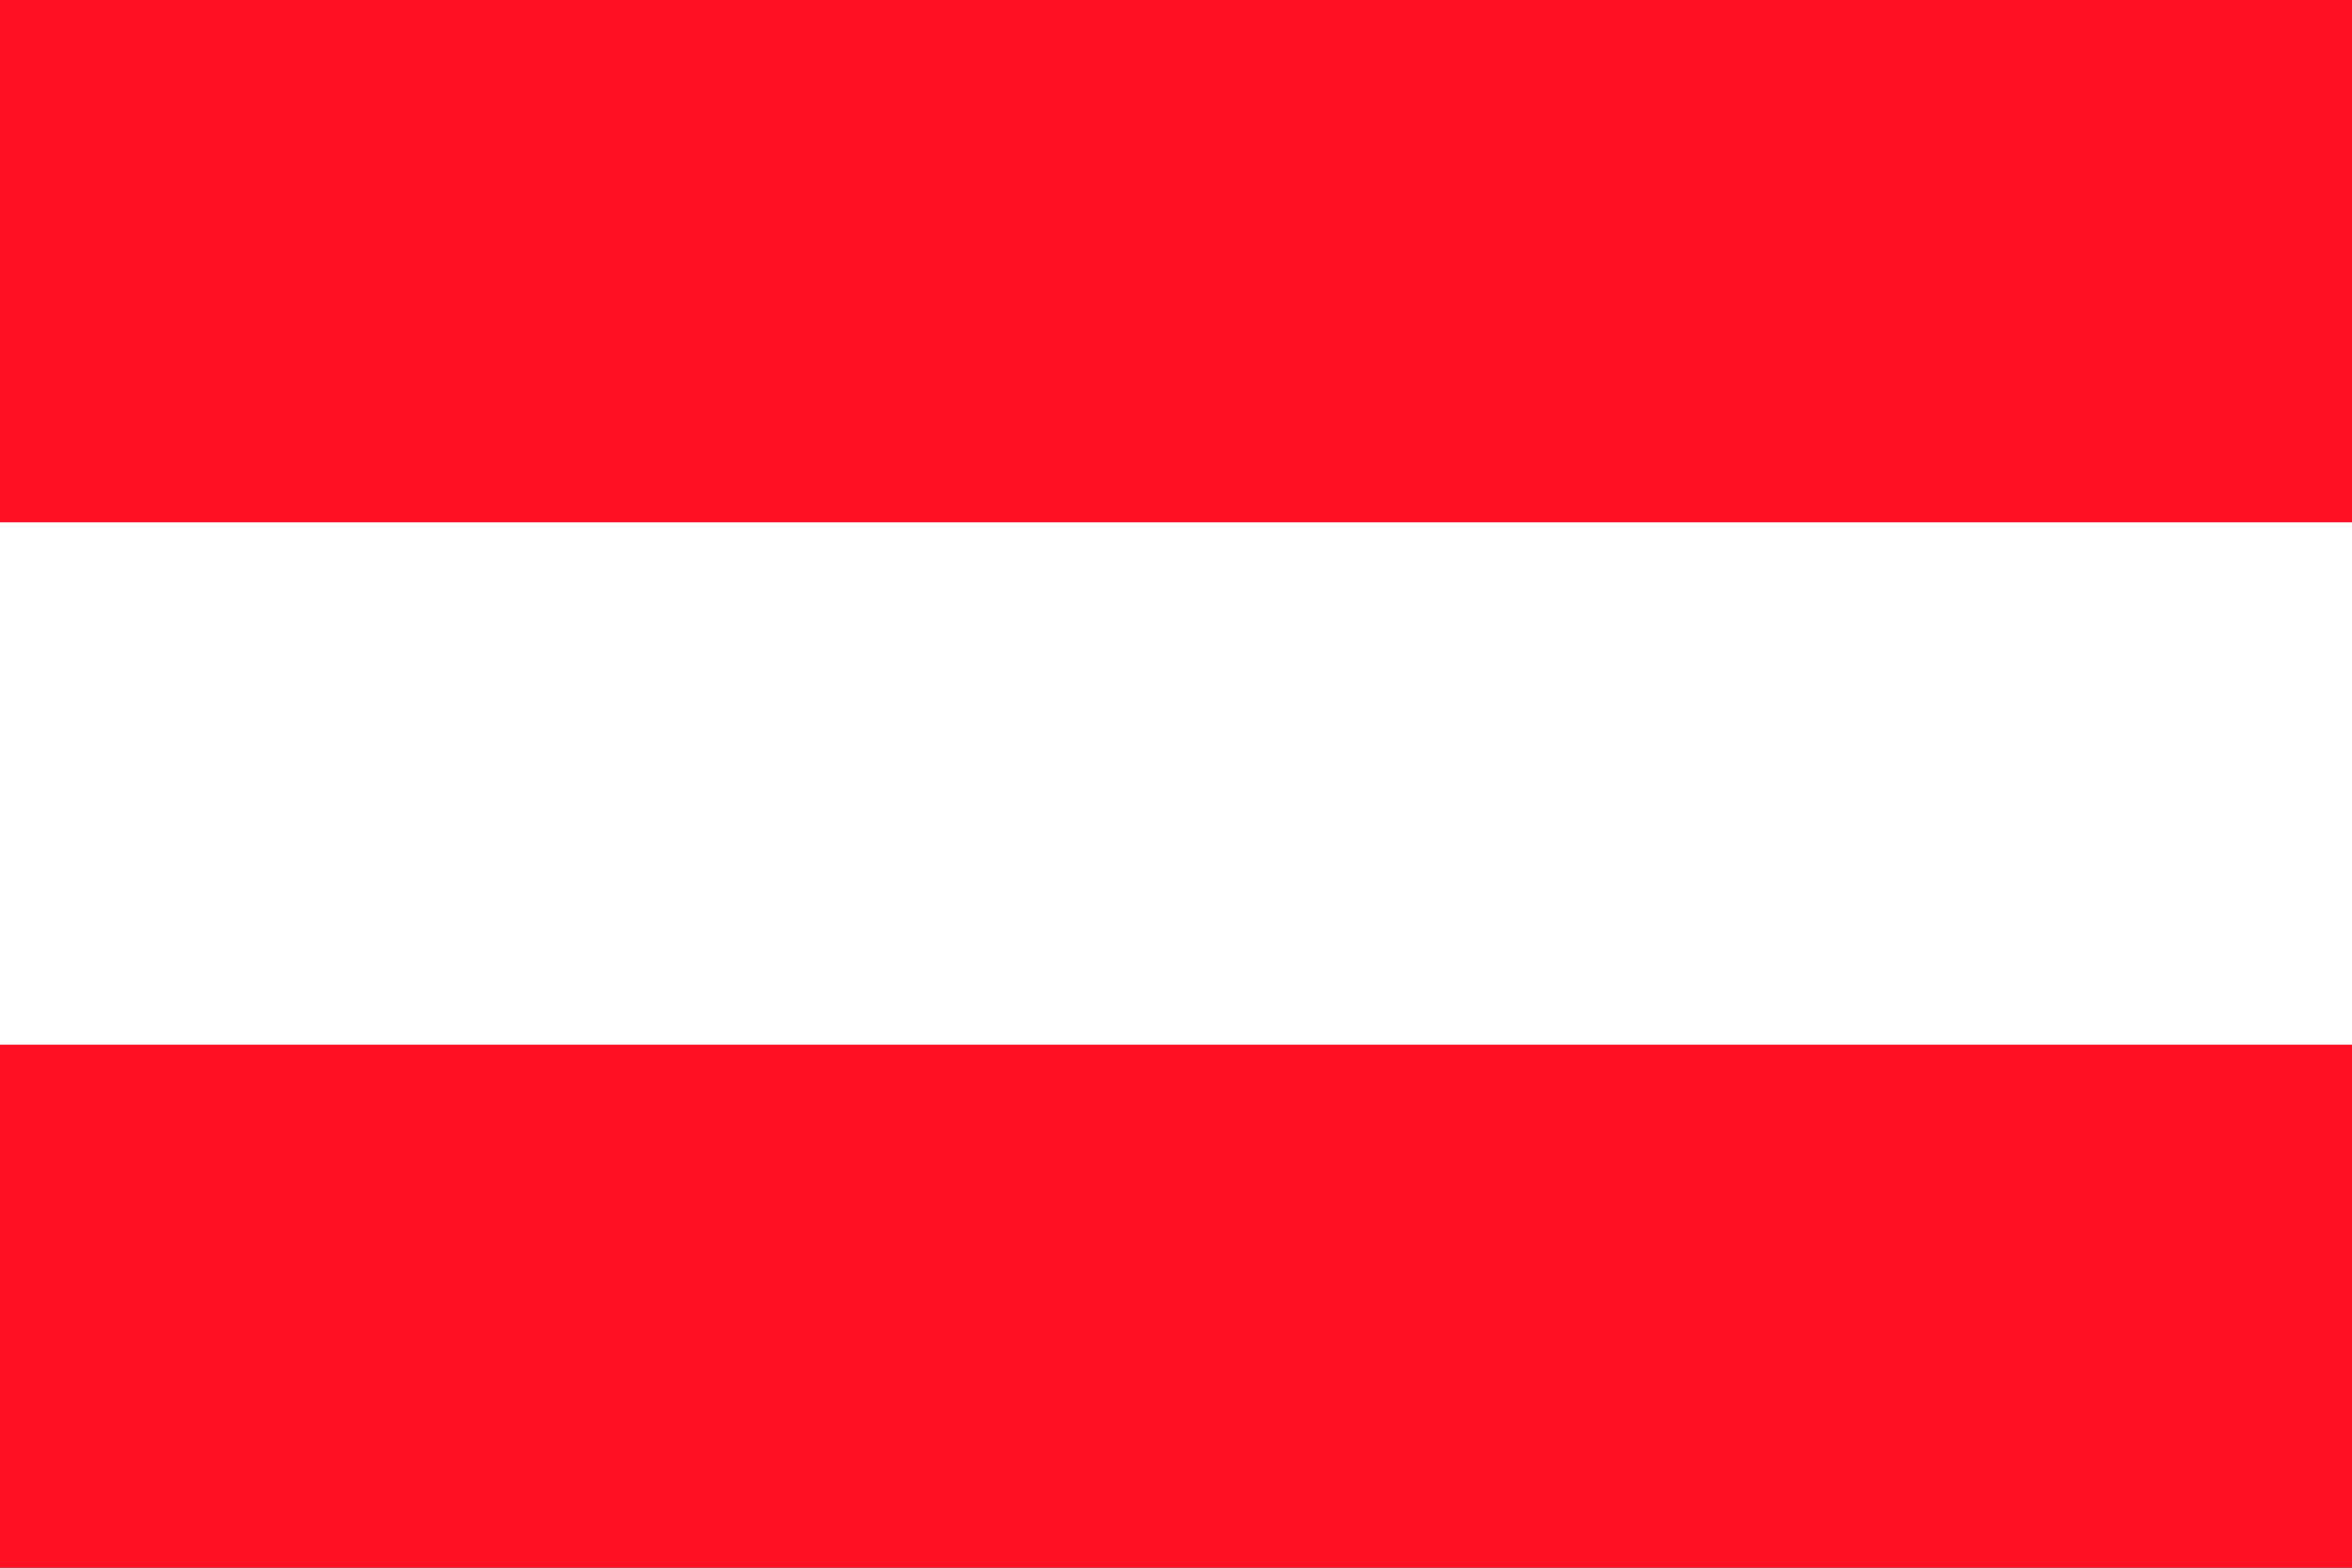
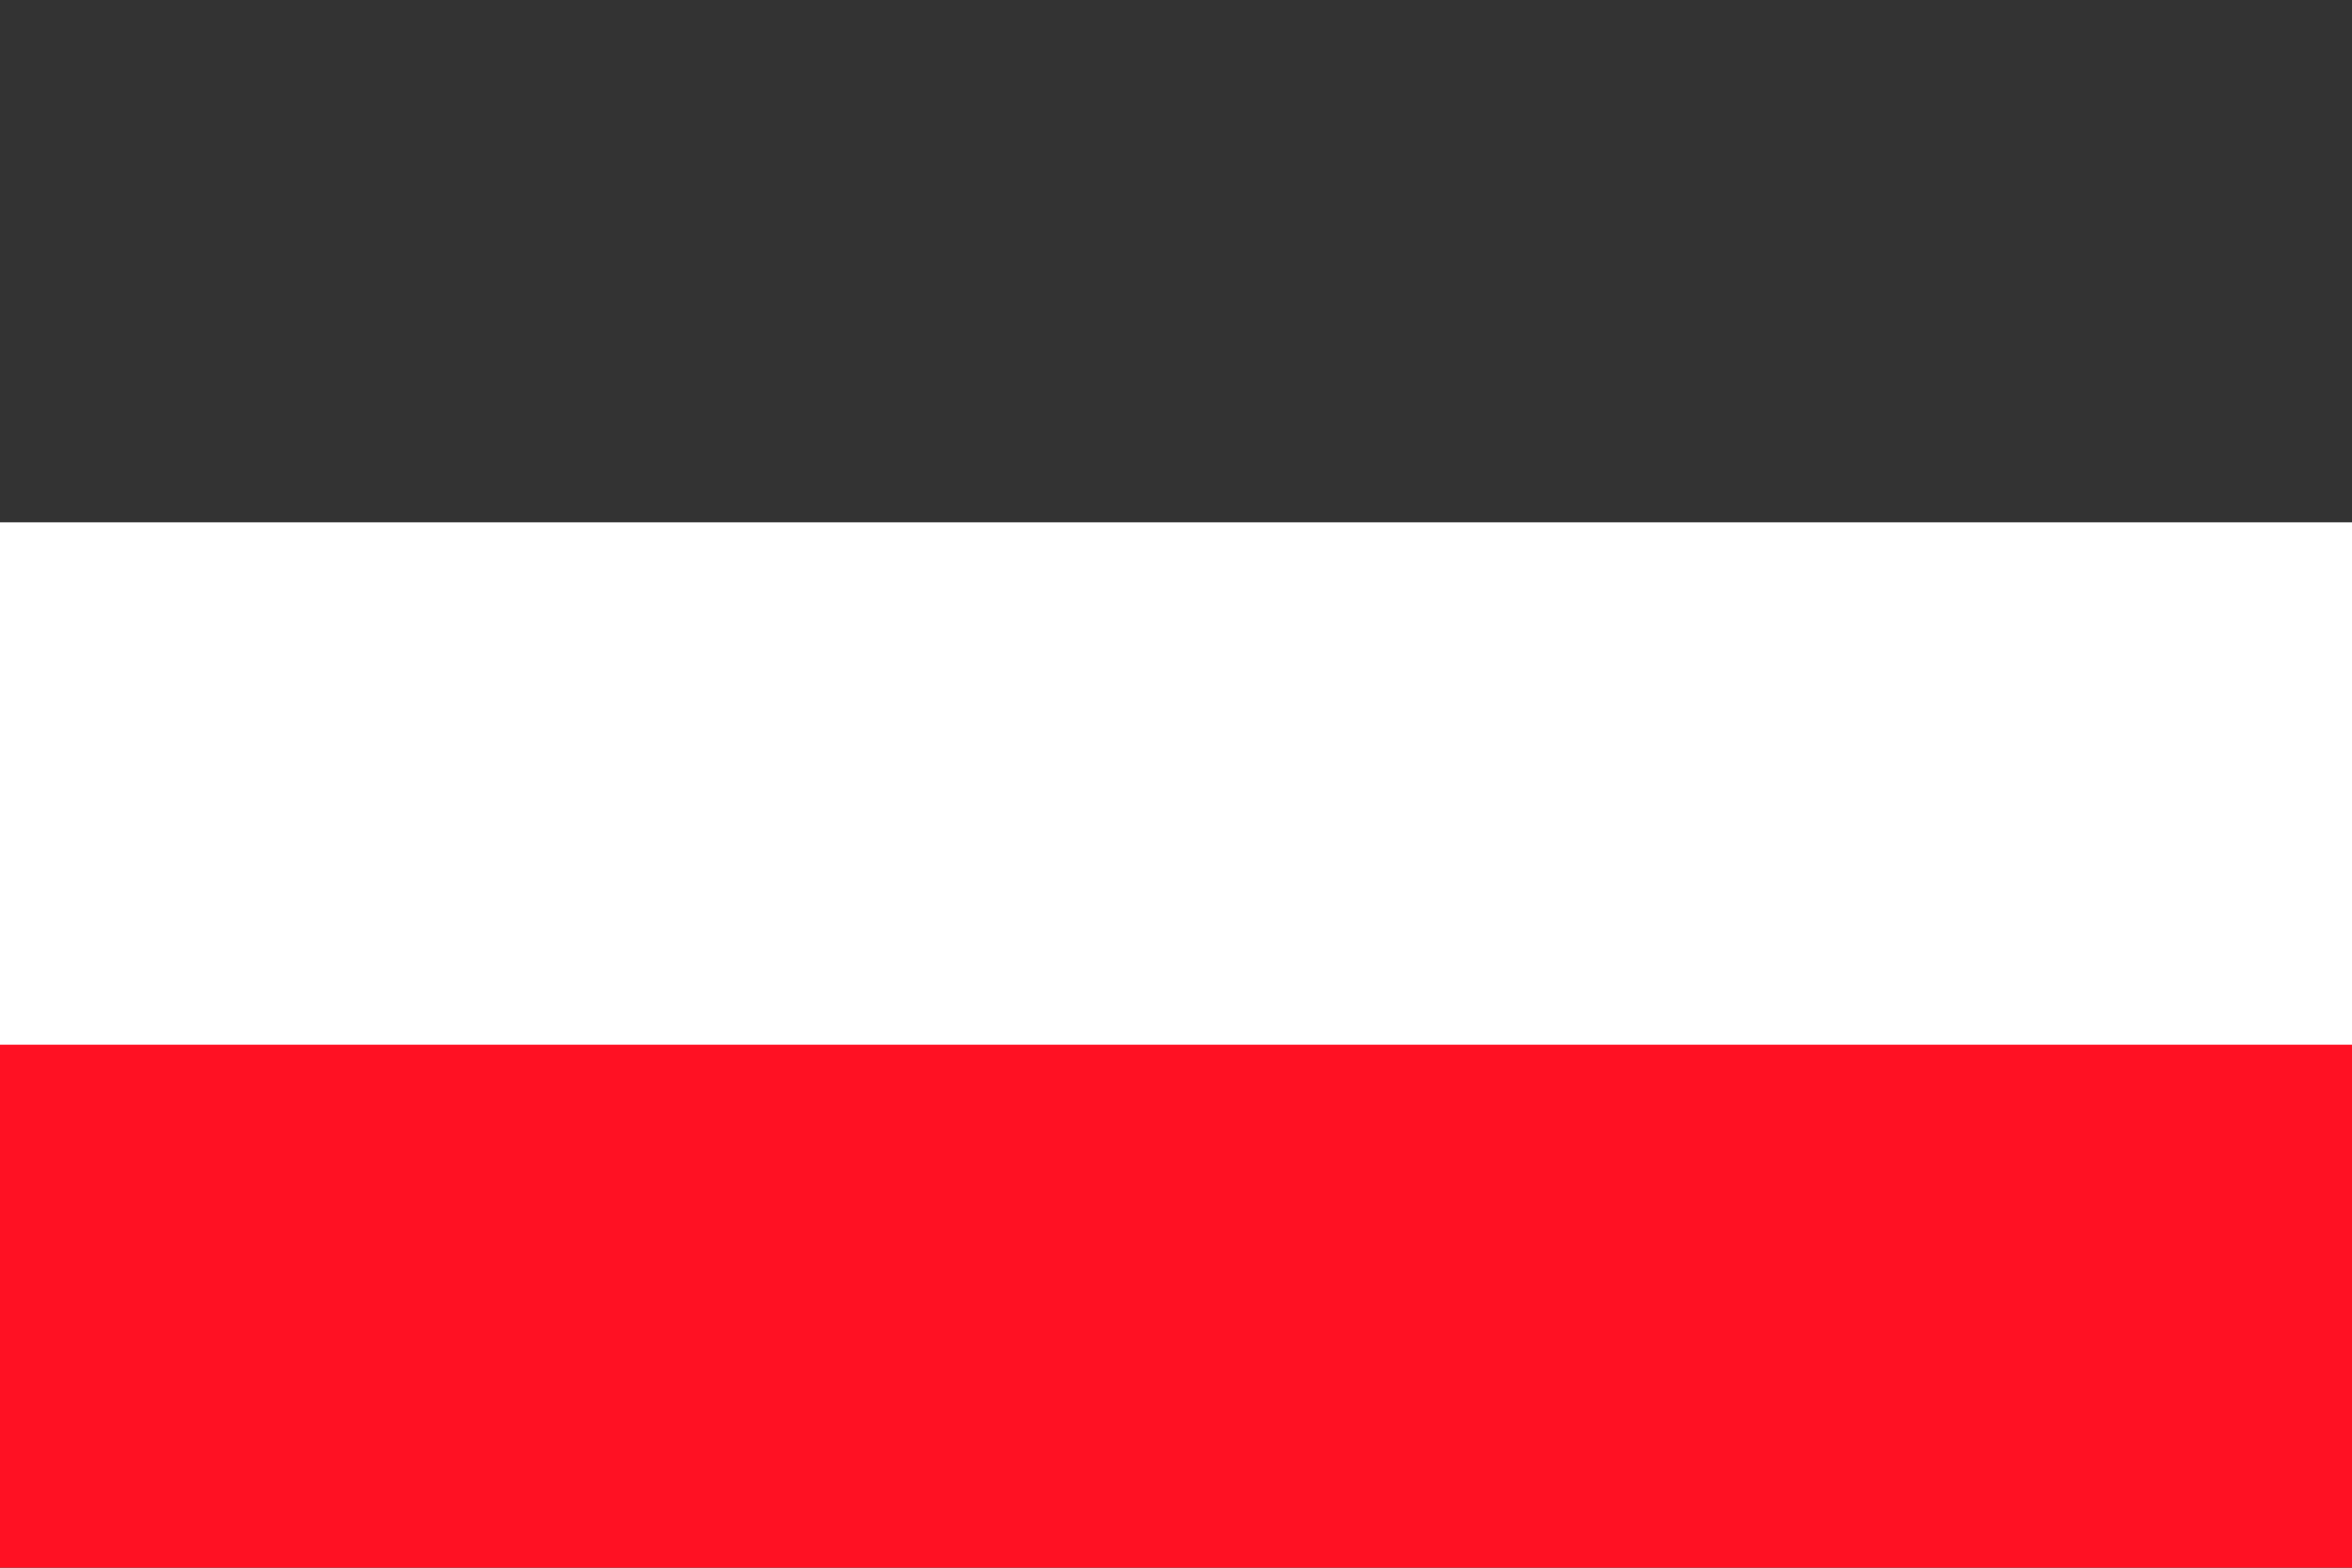
<svg xmlns="http://www.w3.org/2000/svg" viewBox="0 0 300 200">
  <rect x="0" y="0" width="300" height="200" fill="#333333" stroke="none" />
  <defs>
    <style>.cls-1{fill:#ff1123}</style>
  </defs>
  <g id="Ebene_2" data-name="Ebene 2">
    <g id="Layer_1" data-name="Layer 1">
-       <path class="cls-1" d="M0 0h300v66.72H0z" />
      <path fill="#fff" d="M0 66.64h300v66.72H0z" />
      <path class="cls-1" d="M0 133.28h300V200H0z" />
    </g>
  </g>
</svg>